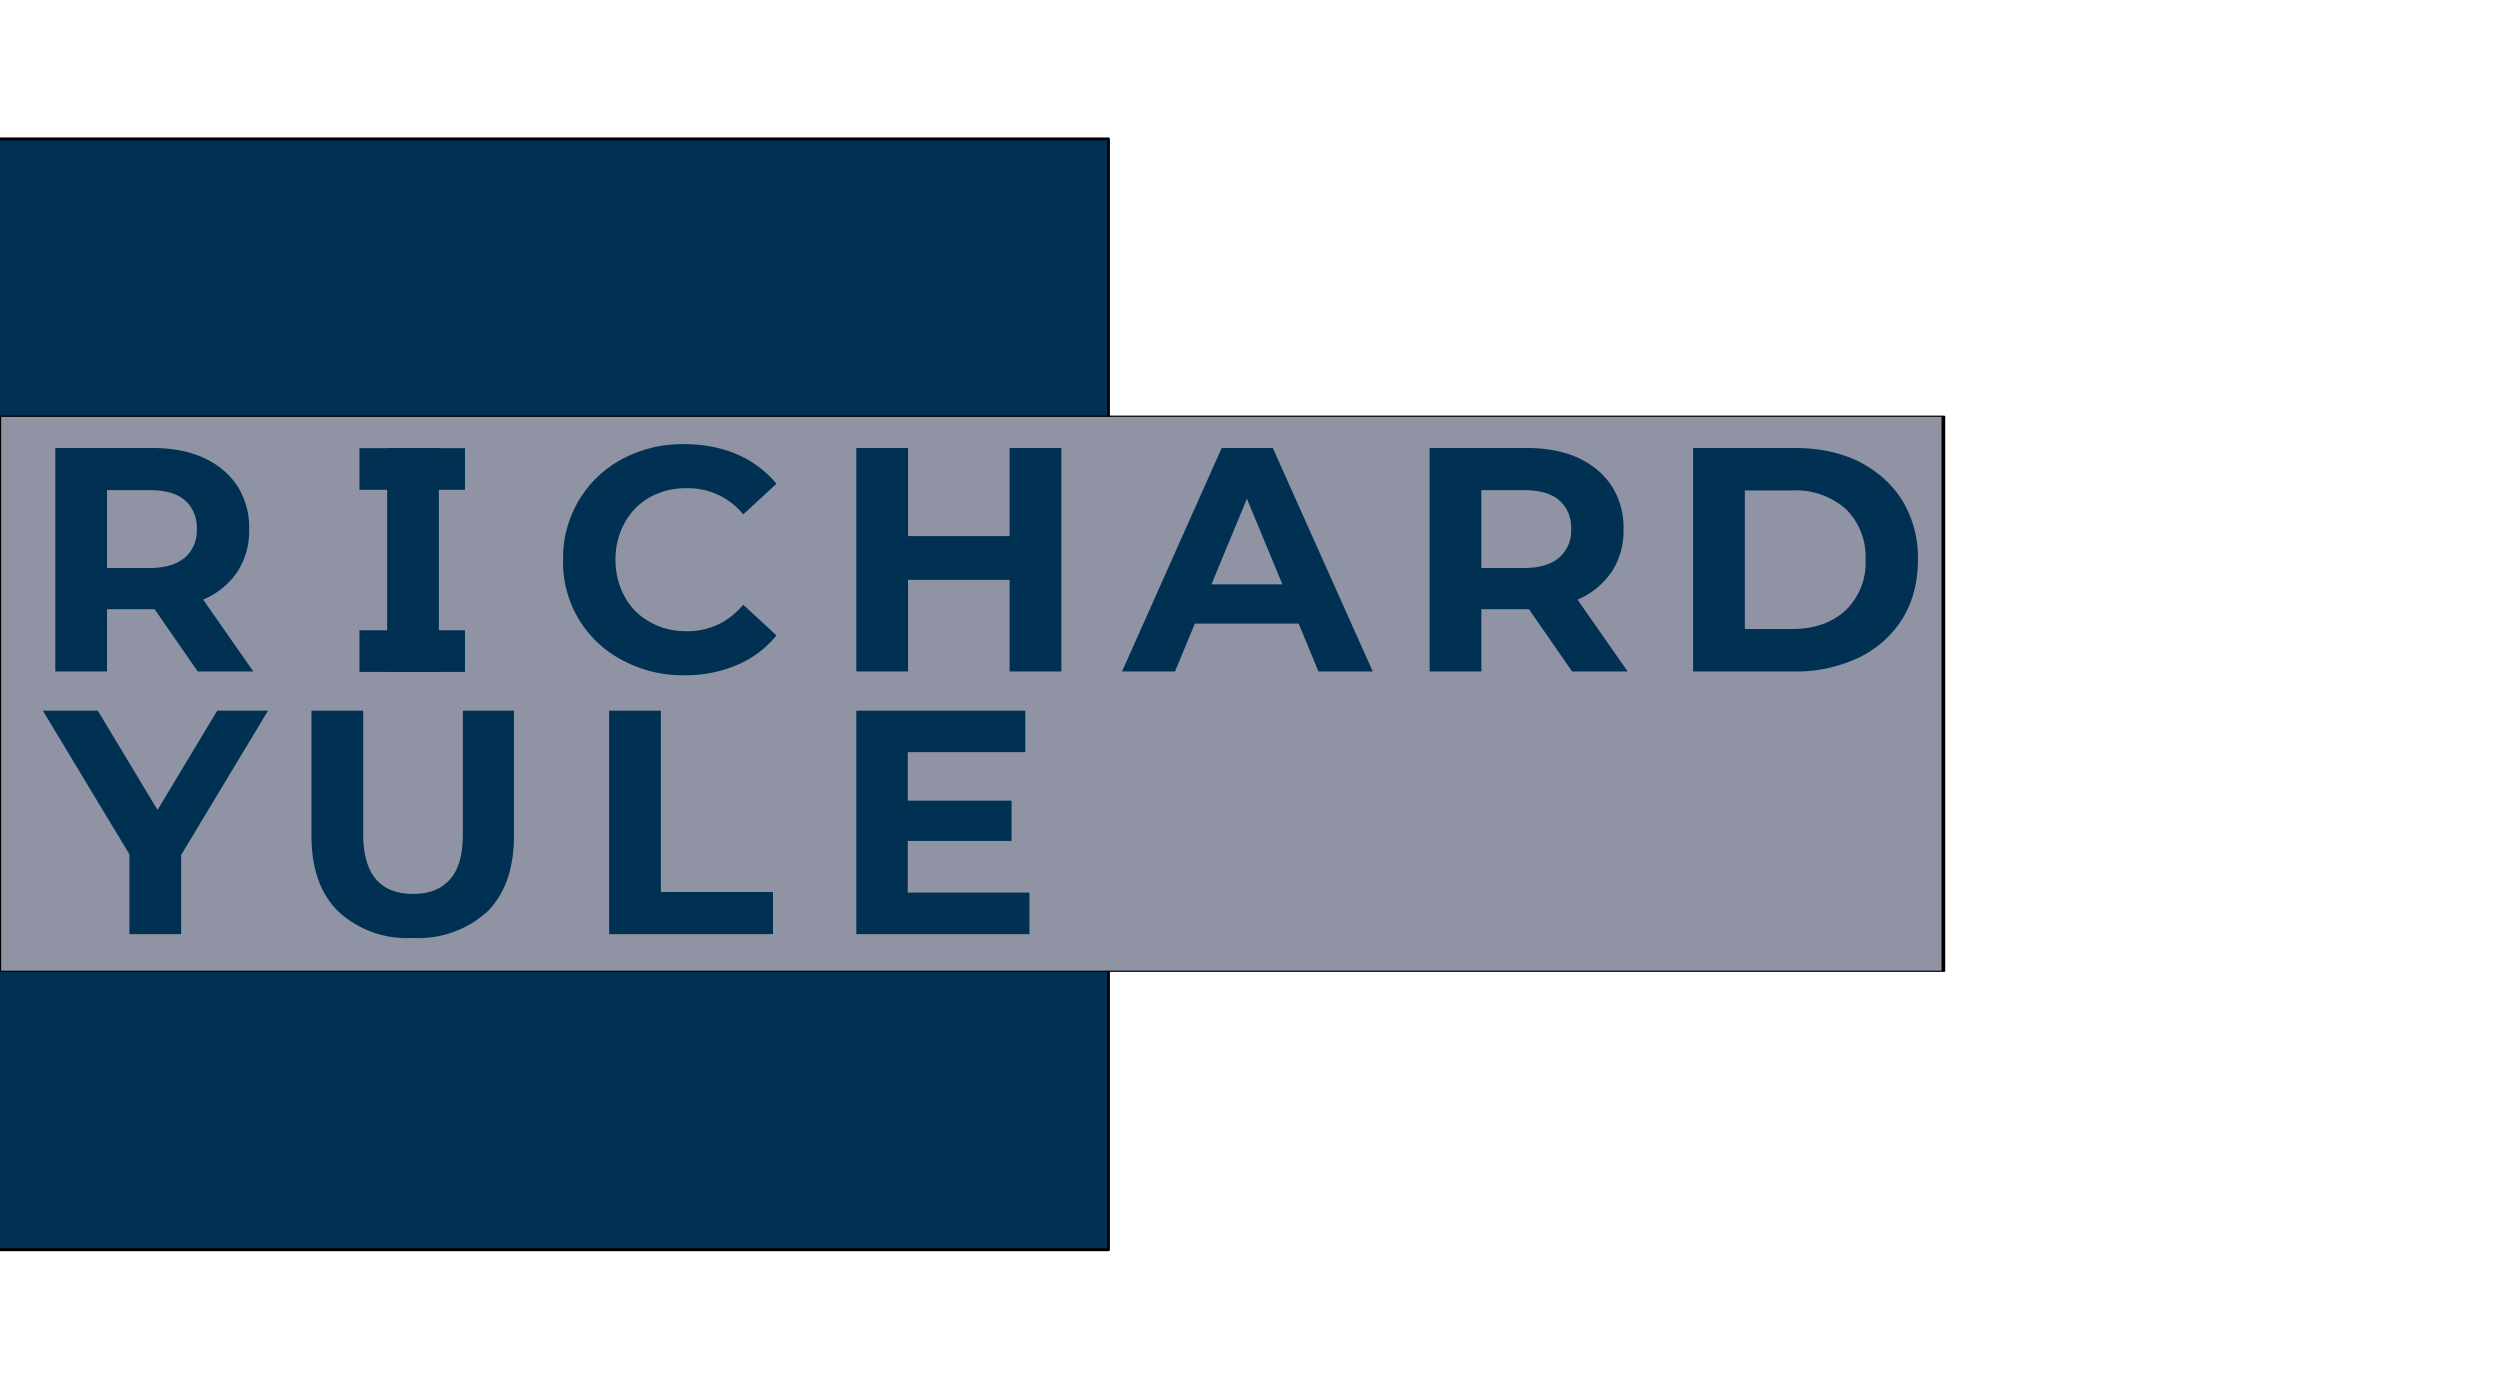
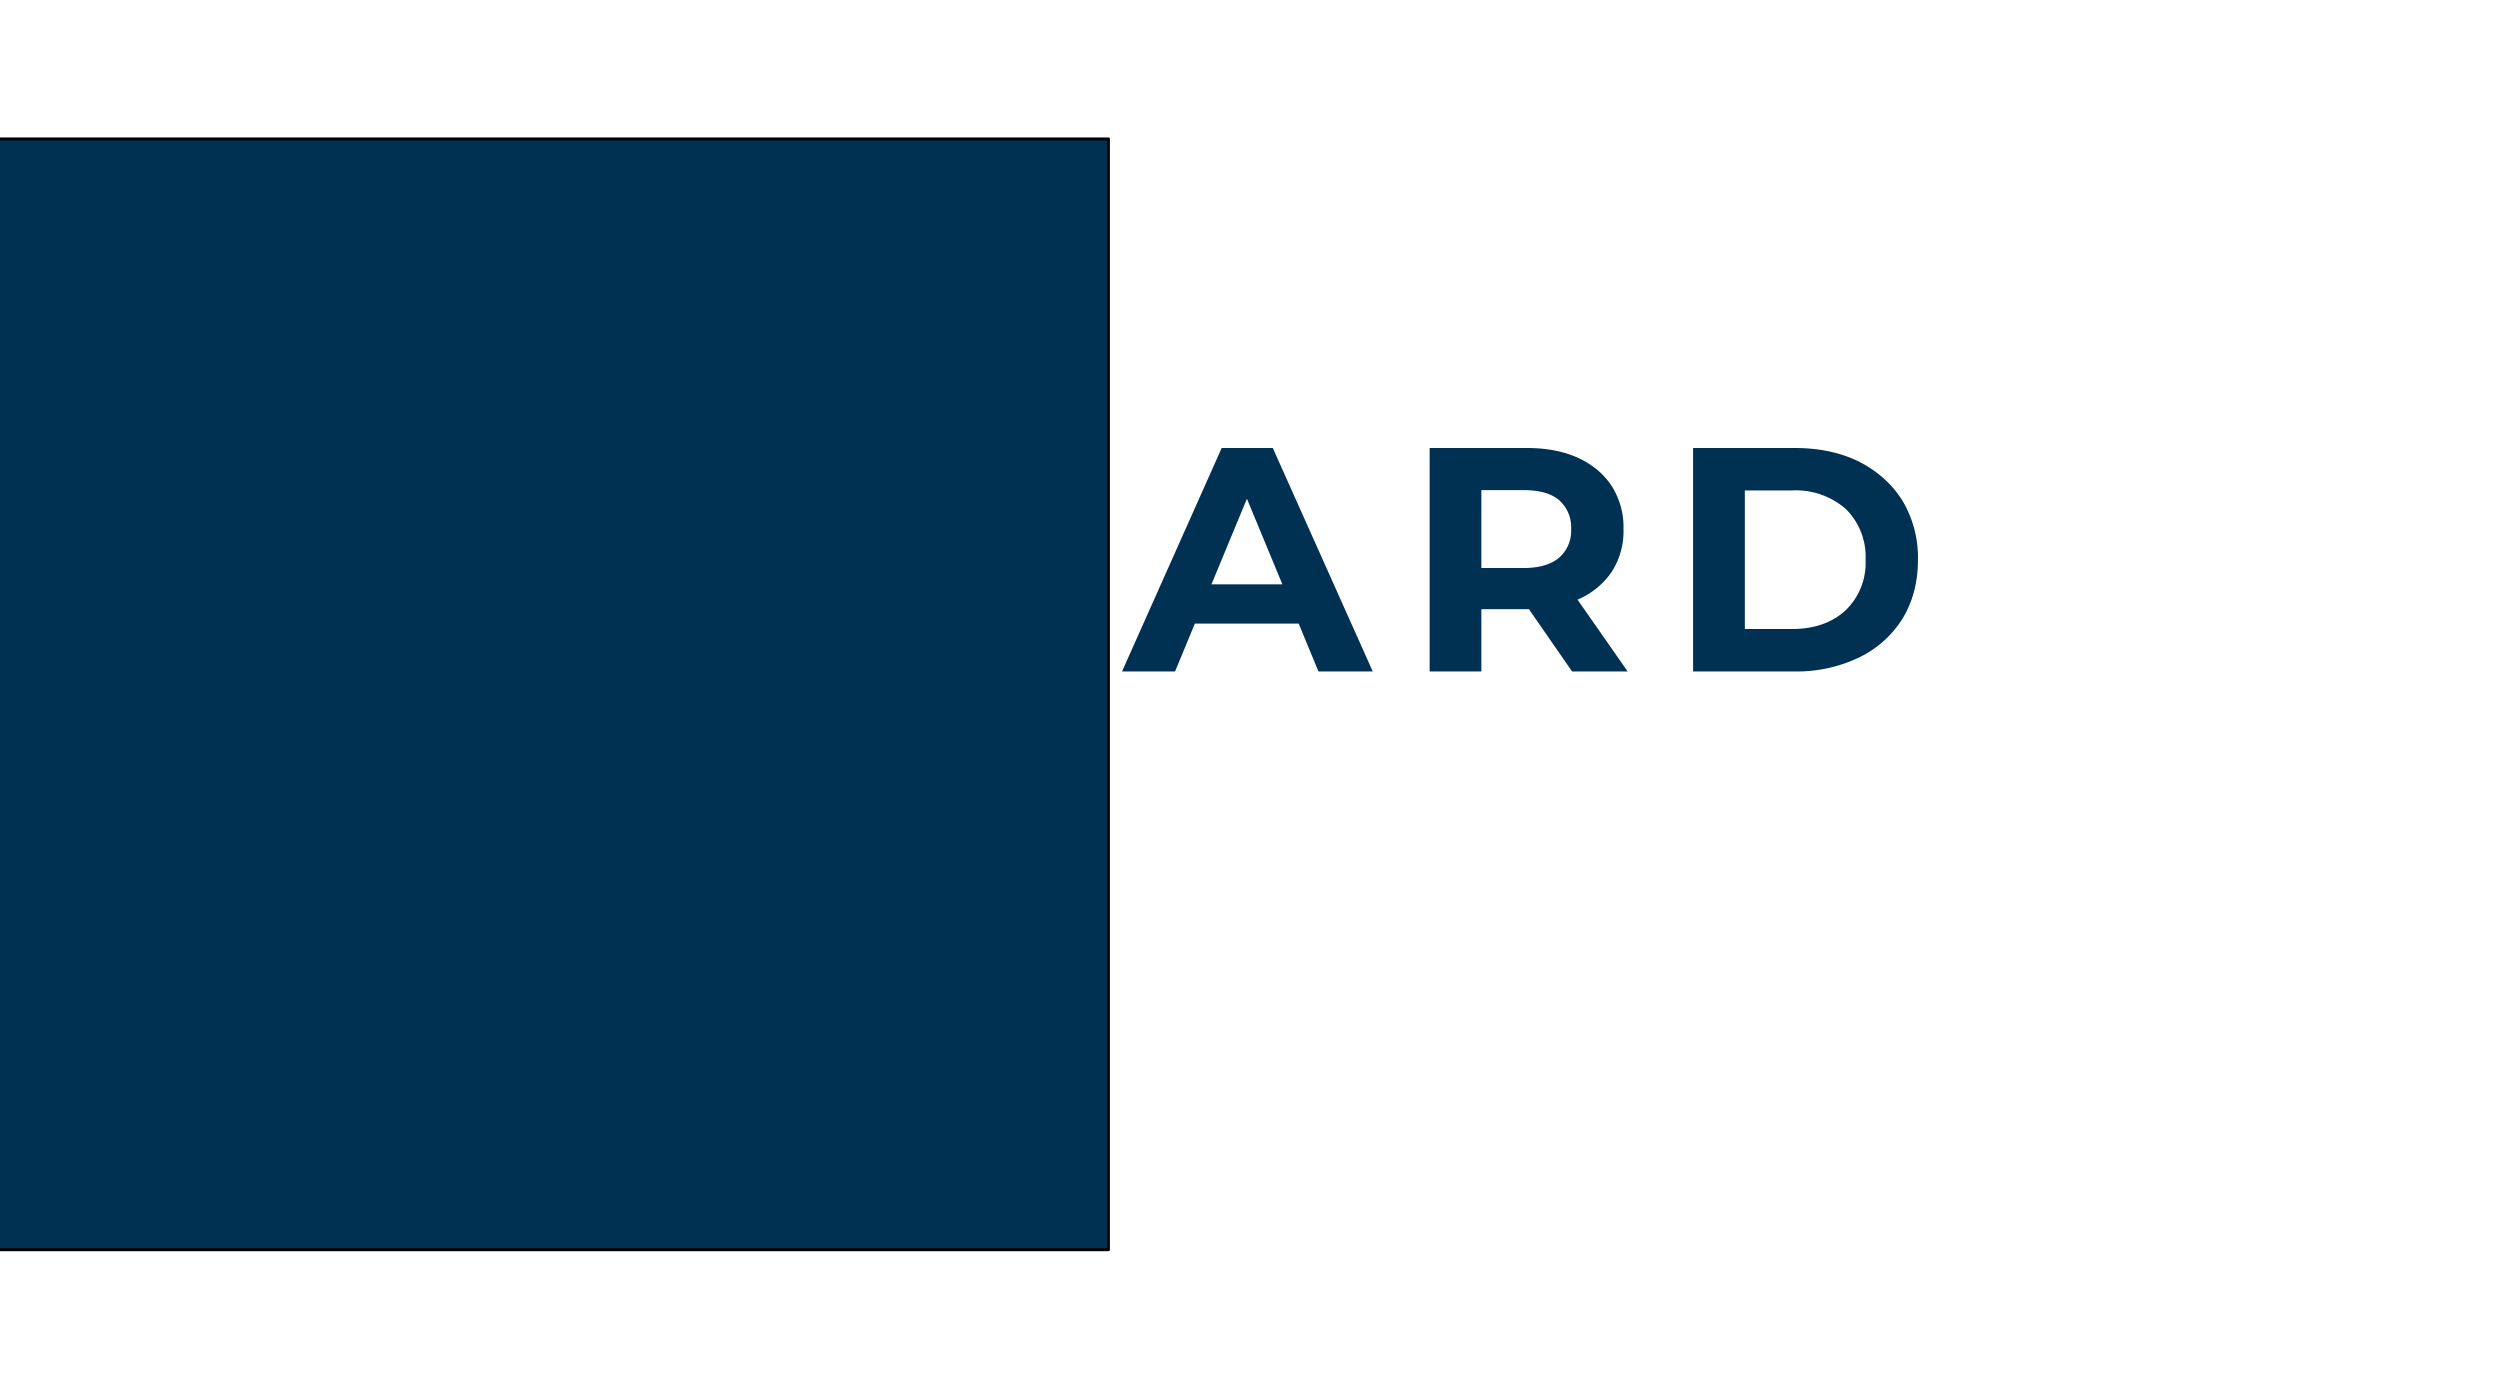
<svg xmlns="http://www.w3.org/2000/svg" viewBox="0 0 900 500" xml:space="preserve" style="fill-rule:evenodd;clip-rule:evenodd;stroke-linecap:round;stroke-linejoin:round;stroke-miterlimit:1.5">
  <g transform="matrix(.703 0 0 .694 -935.155 0)">
    <path style="fill:none" d="M1330 0h1280v720H1330z" />
    <clipPath id="a">
      <path d="M1330 0h1280v720H1330z" />
    </clipPath>
    <g clip-path="url(#a)">
      <path style="fill:#003153;stroke:#000;stroke-width:1.33px" d="M1601.38 155.864h559.136v507.227H1601.38z" transform="matrix(1.017 0 0 1.136 -299.317 -104.997)" />
-       <path style="fill:#9093a4;stroke:#000;stroke-width:.59px" d="M2128.66 320.666h309.654v267.092H2128.66z" transform="matrix(3.215 0 0 1.078 -5513.76 -129.768)" />
      <path d="M.419-.248V0H.257v-.25L-.014-.7h.172l.187.311L.532-.7h.159l-.272.452z" style="fill:#003153;fill-rule:nonzero" transform="matrix(163.555 0 0 165.6 1354.472 484.56)" />
      <path d="M.394.012a.316.316 0 0 1-.233-.083C.105-.126.077-.205.077-.308V-.7h.162v.386c0 .125.052.188.156.188.051 0 .089-.015.116-.046.027-.03.04-.077.04-.142V-.7h.16v.392c0 .103-.028.182-.083.237a.32.32 0 0 1-.234.083z" style="fill:#003153;fill-rule:nonzero" transform="matrix(163.555 0 0 165.6 1477.139 484.56)" />
      <path d="M.083-.7h.162v.568h.351V0H.083v-.7z" style="fill:#003153;fill-rule:nonzero" transform="matrix(163.555 0 0 165.6 1628.591 484.56)" />
      <path d="M.625-.13V0H.083v-.7h.529v.13H.244v.152h.325v.126H.244v.162h.381z" style="fill:#003153;fill-rule:nonzero" transform="matrix(163.555 0 0 165.6 1755.183 484.56)" />
      <g>
        <path style="fill:#003153" d="M1748.96 371.579h40.364v18.266h-40.364z" transform="matrix(1.339 0 0 1.183 -827.552 -207.098)" />
        <path style="fill:#003153" d="M1748.96 371.579h40.364v18.266h-40.364z" transform="matrix(1.339 0 0 1.183 -827.552 -112.635)" />
        <path d="M.529 0 .394-.195H.245V0H.083v-.7h.303c.062 0 .116.01.162.031.045.021.08.05.105.088a.24.24 0 0 1 .037.135.234.234 0 0 1-.037.134.243.243 0 0 1-.107.087L.703 0H.529zM.526-.446a.113.113 0 0 0-.038-.091C.463-.558.426-.568.377-.568H.245v.244h.132c.049 0 .086-.011.111-.032a.111.111 0 0 0 .038-.09z" style="fill:#003153;fill-rule:nonzero" transform="matrix(163.556 0 0 165.6 1344.97 348.307)" />
        <path style="fill:#003153;fill-rule:nonzero" d="M.083-.7h.162V0H.083z" transform="matrix(163.556 0 0 165.6 1514.912 348.307)" />
        <path d="M.418.012a.4.4 0 0 1-.193-.047.345.345 0 0 1-.186-.315.35.35 0 0 1 .186-.316.4.4 0 0 1 .194-.046c.061 0 .116.011.165.032a.33.33 0 0 1 .123.092l-.104.096a.222.222 0 0 0-.176-.082.234.234 0 0 0-.116.028.203.203 0 0 0-.079.08.235.235 0 0 0-.029.116c0 .043.01.082.029.116a.194.194 0 0 0 .079.079c.034.02.073.029.116.029.07 0 .129-.028.176-.083l.104.096a.318.318 0 0 1-.124.093.415.415 0 0 1-.165.032z" style="fill:#003153;fill-rule:nonzero" transform="matrix(163.556 0 0 165.6 1612.22 348.307)" />
        <path d="M.725-.7V0H.563v-.287H.245V0H.083v-.7h.162v.276h.318V-.7h.162z" style="fill:#003153;fill-rule:nonzero" transform="matrix(163.556 0 0 165.6 1755.168 348.307)" />
        <path d="M.544-.15H.219L.157 0h-.166l.312-.7h.16l.313.7h-.17L.544-.15zM.493-.273.382-.541l-.111.268h.222z" style="fill:#003153;fill-rule:nonzero" transform="matrix(163.556 0 0 165.6 1906.294 348.307)" />
        <path d="M.529 0 .394-.195H.245V0H.083v-.7h.303c.062 0 .116.01.162.031.045.021.08.05.105.088a.24.24 0 0 1 .037.135.234.234 0 0 1-.037.134.243.243 0 0 1-.107.087L.703 0H.529zM.526-.446a.113.113 0 0 0-.038-.091C.463-.558.426-.568.377-.568H.245v.244h.132c.049 0 .086-.011.111-.032a.111.111 0 0 0 .038-.09z" style="fill:#003153;fill-rule:nonzero" transform="matrix(163.556 0 0 165.6 2048.758 348.307)" />
        <path d="M.083-.7h.318c.076 0 .143.014.202.043.058.03.103.07.136.123a.348.348 0 0 1 .048.184c0 .07-.016.131-.048.184a.328.328 0 0 1-.136.122A.451.451 0 0 1 .401 0H.083v-.7zm.31.567c.07 0 .126-.02.168-.059A.207.207 0 0 0 .623-.35a.21.21 0 0 0-.062-.159.237.237 0 0 0-.168-.058H.245v.434h.148z" style="fill:#003153;fill-rule:nonzero" transform="matrix(163.556 0 0 165.6 2183.684 348.307)" />
      </g>
    </g>
  </g>
</svg>